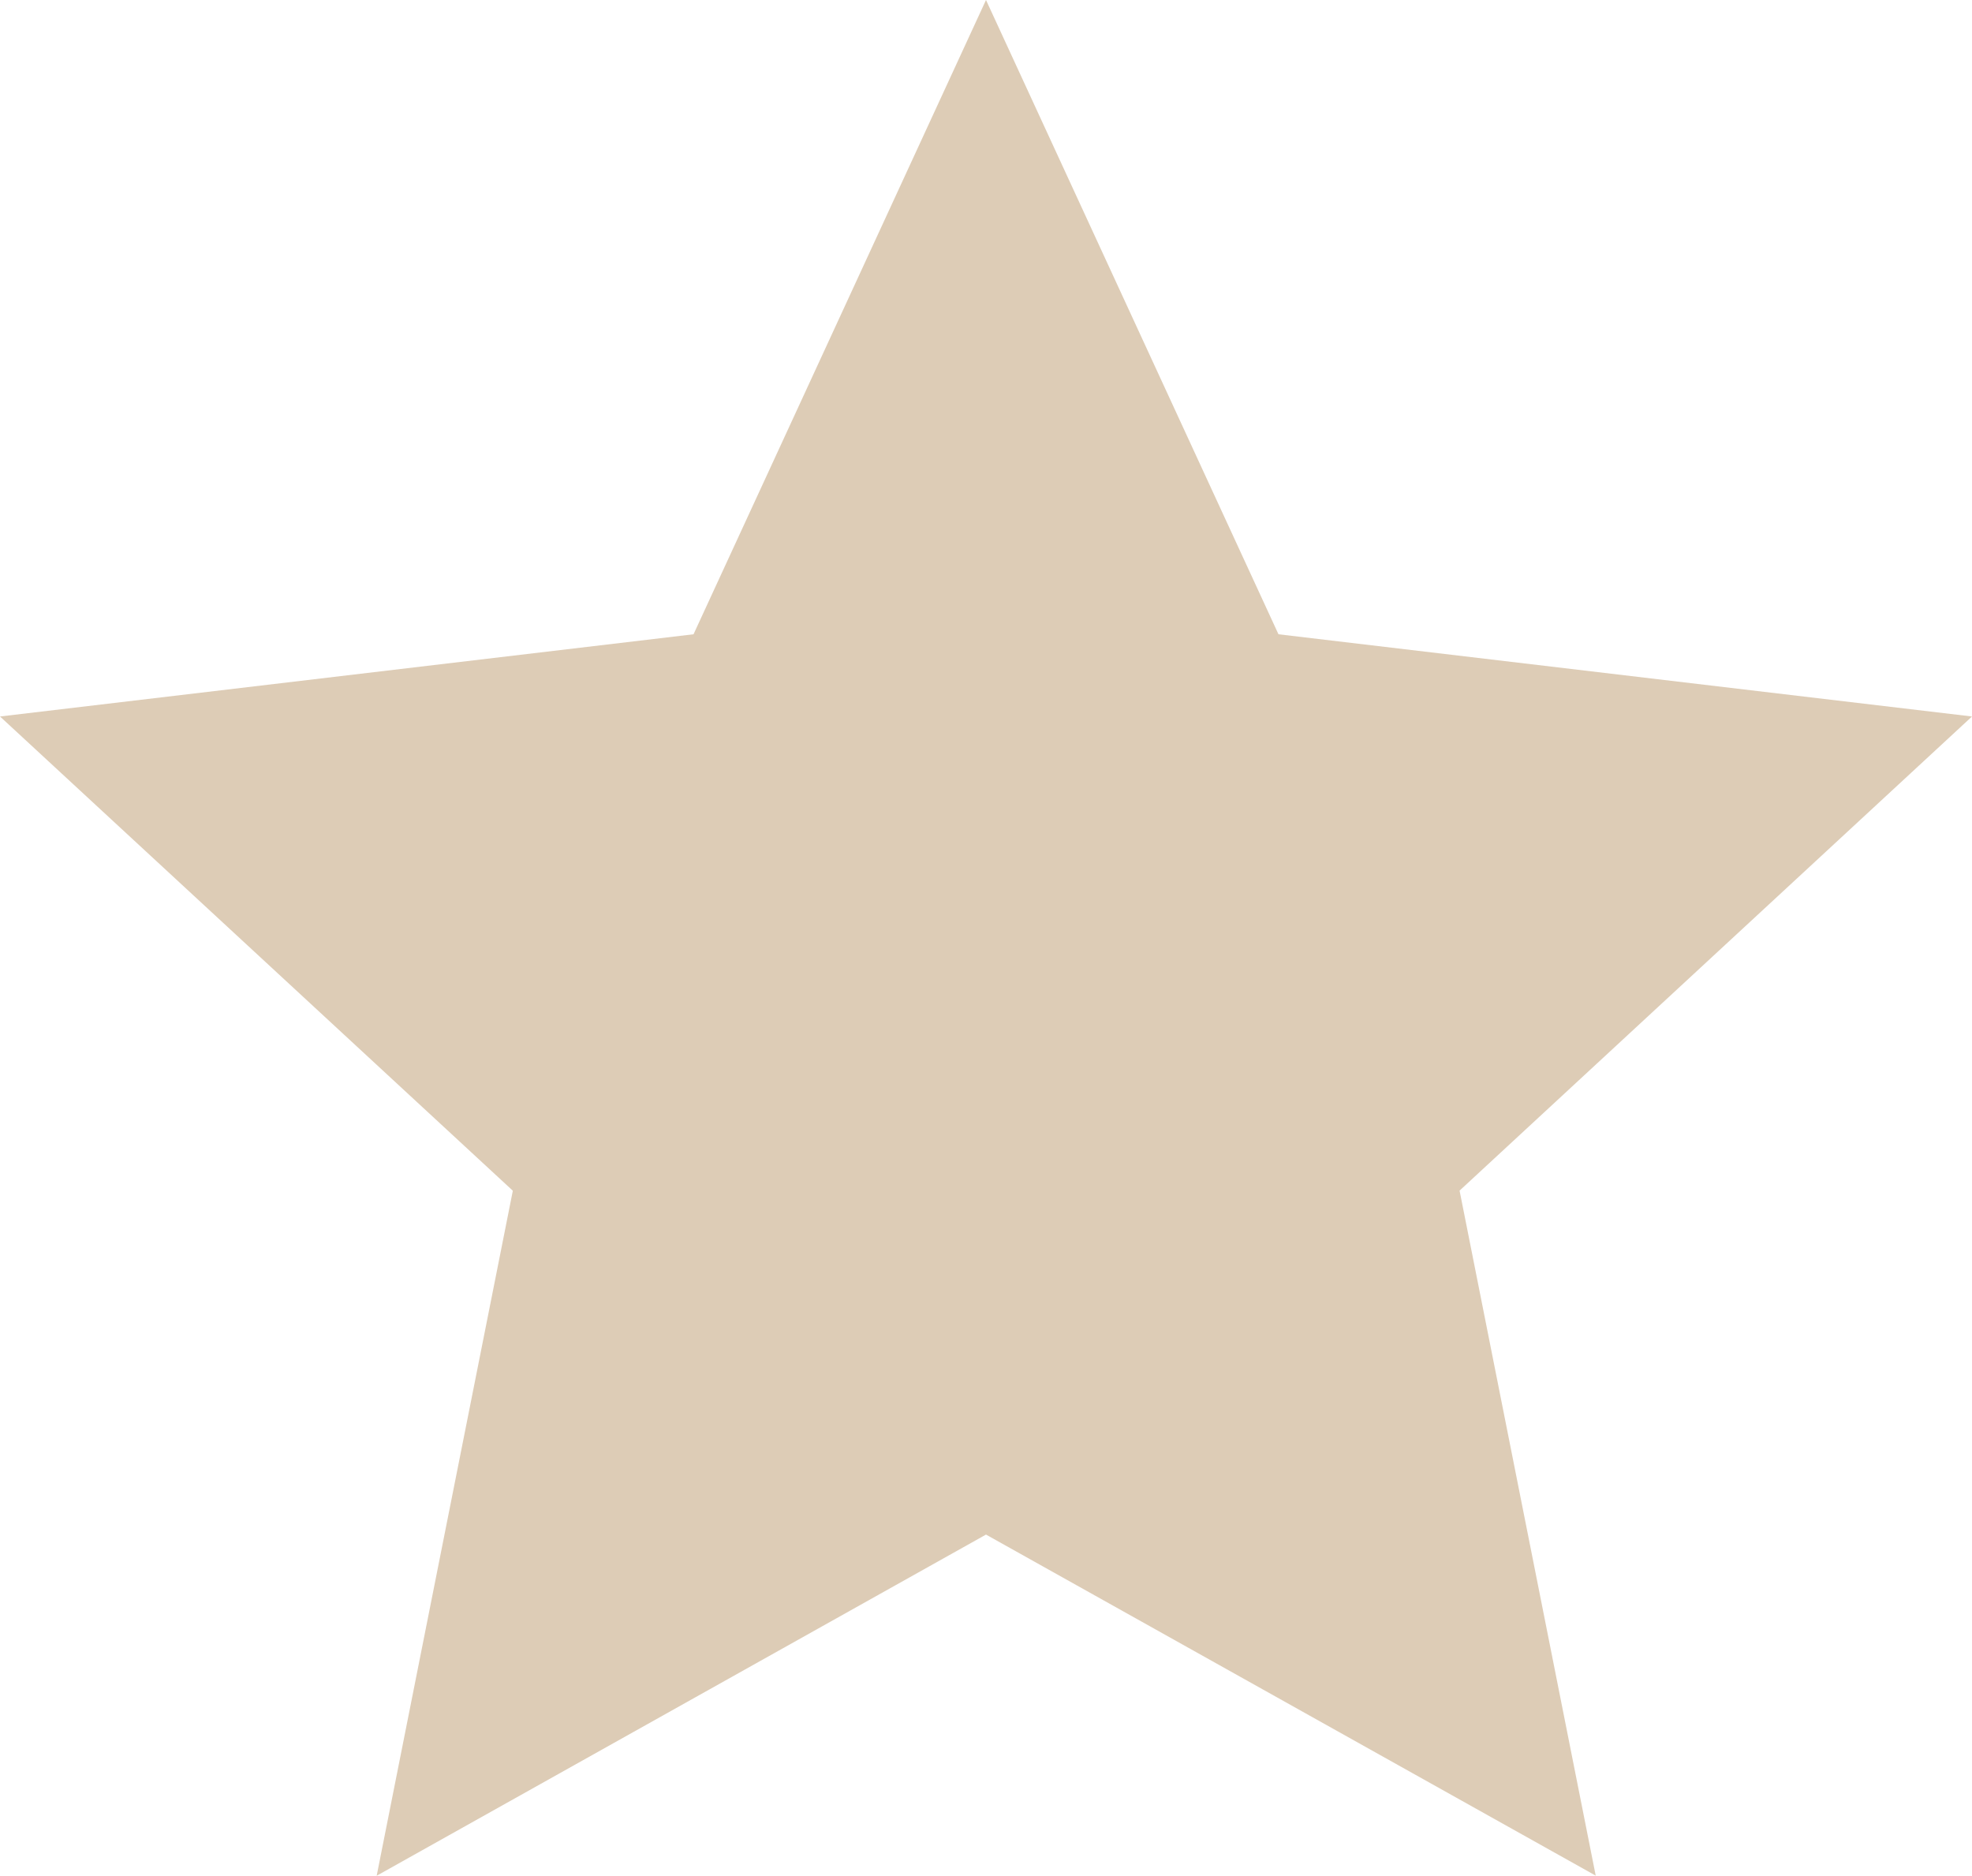
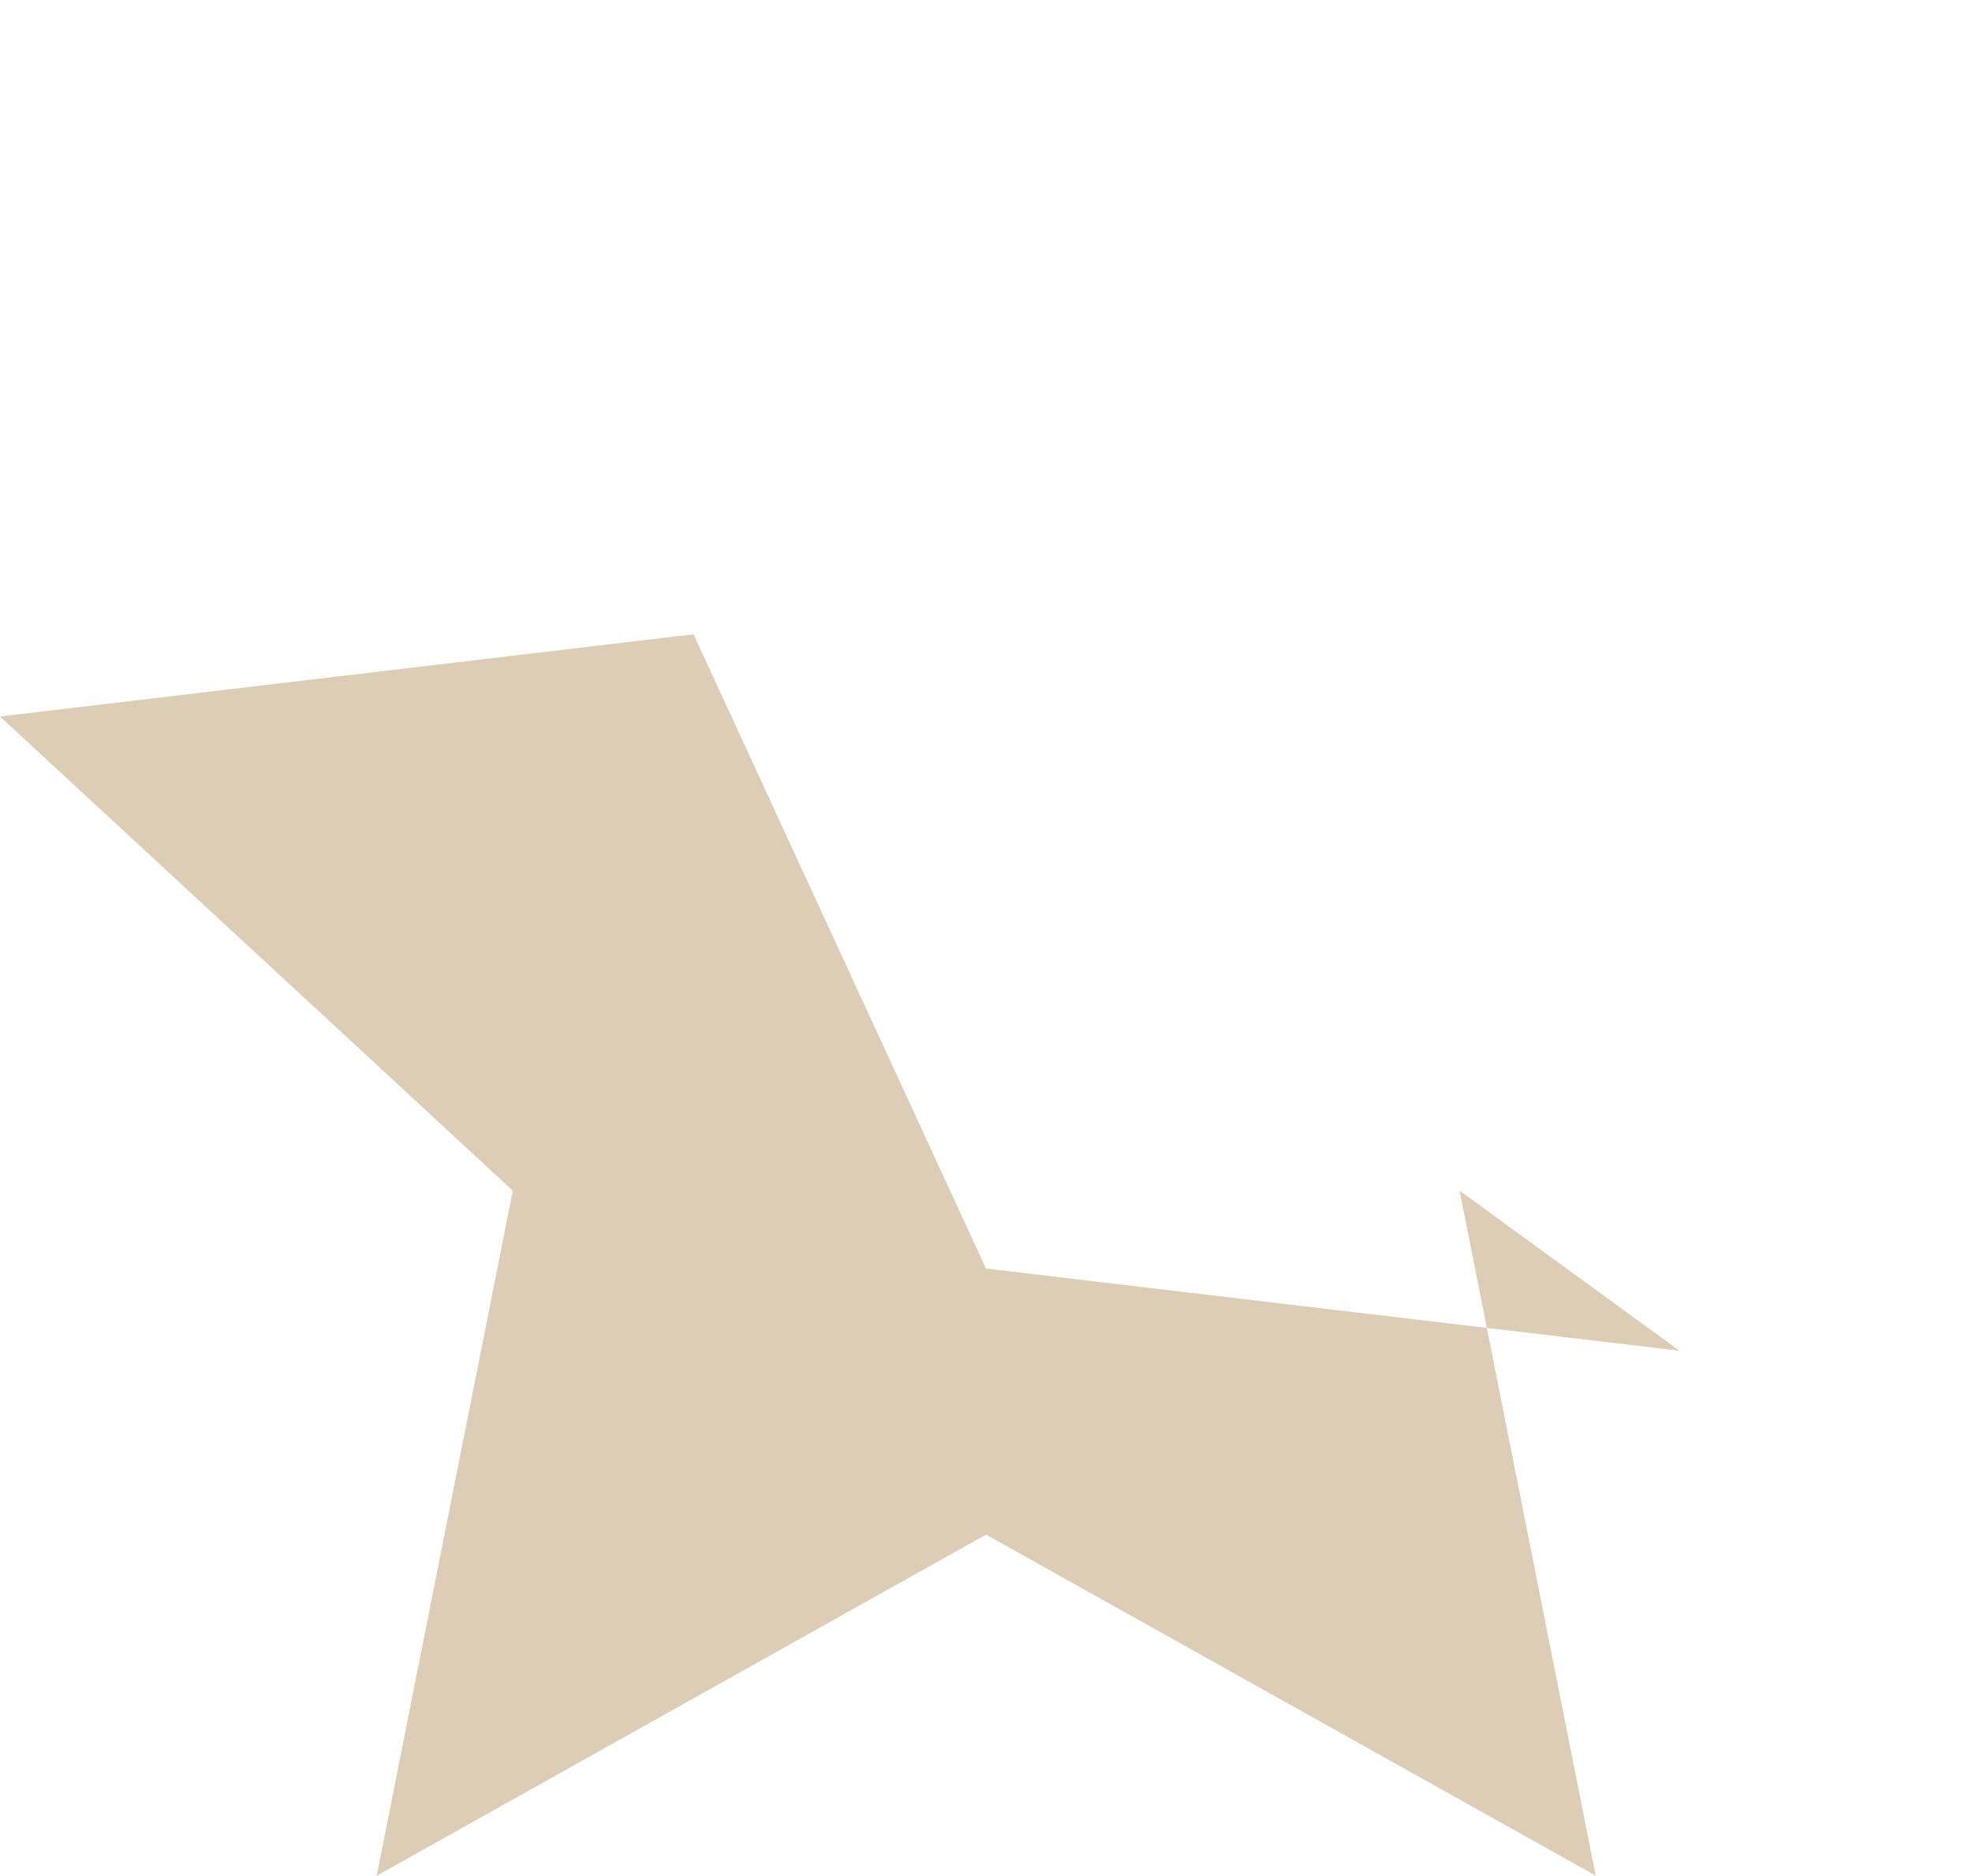
<svg xmlns="http://www.w3.org/2000/svg" width="19.742" height="18.776" viewBox="0 0 19.742 18.776">
-   <path id="Path_18115" data-name="Path 18115" d="M10.459,15.861l-6.1,3.415,1.363-6.857L.588,7.672l6.943-.823L10.459.5l2.928,6.349,6.943.823L15.2,12.418l1.363,6.857Z" transform="translate(-0.588 -0.5)" fill="#ddccb6" />
+   <path id="Path_18115" data-name="Path 18115" d="M10.459,15.861l-6.1,3.415,1.363-6.857L.588,7.672l6.943-.823l2.928,6.349,6.943.823L15.2,12.418l1.363,6.857Z" transform="translate(-0.588 -0.5)" fill="#ddccb6" />
</svg>